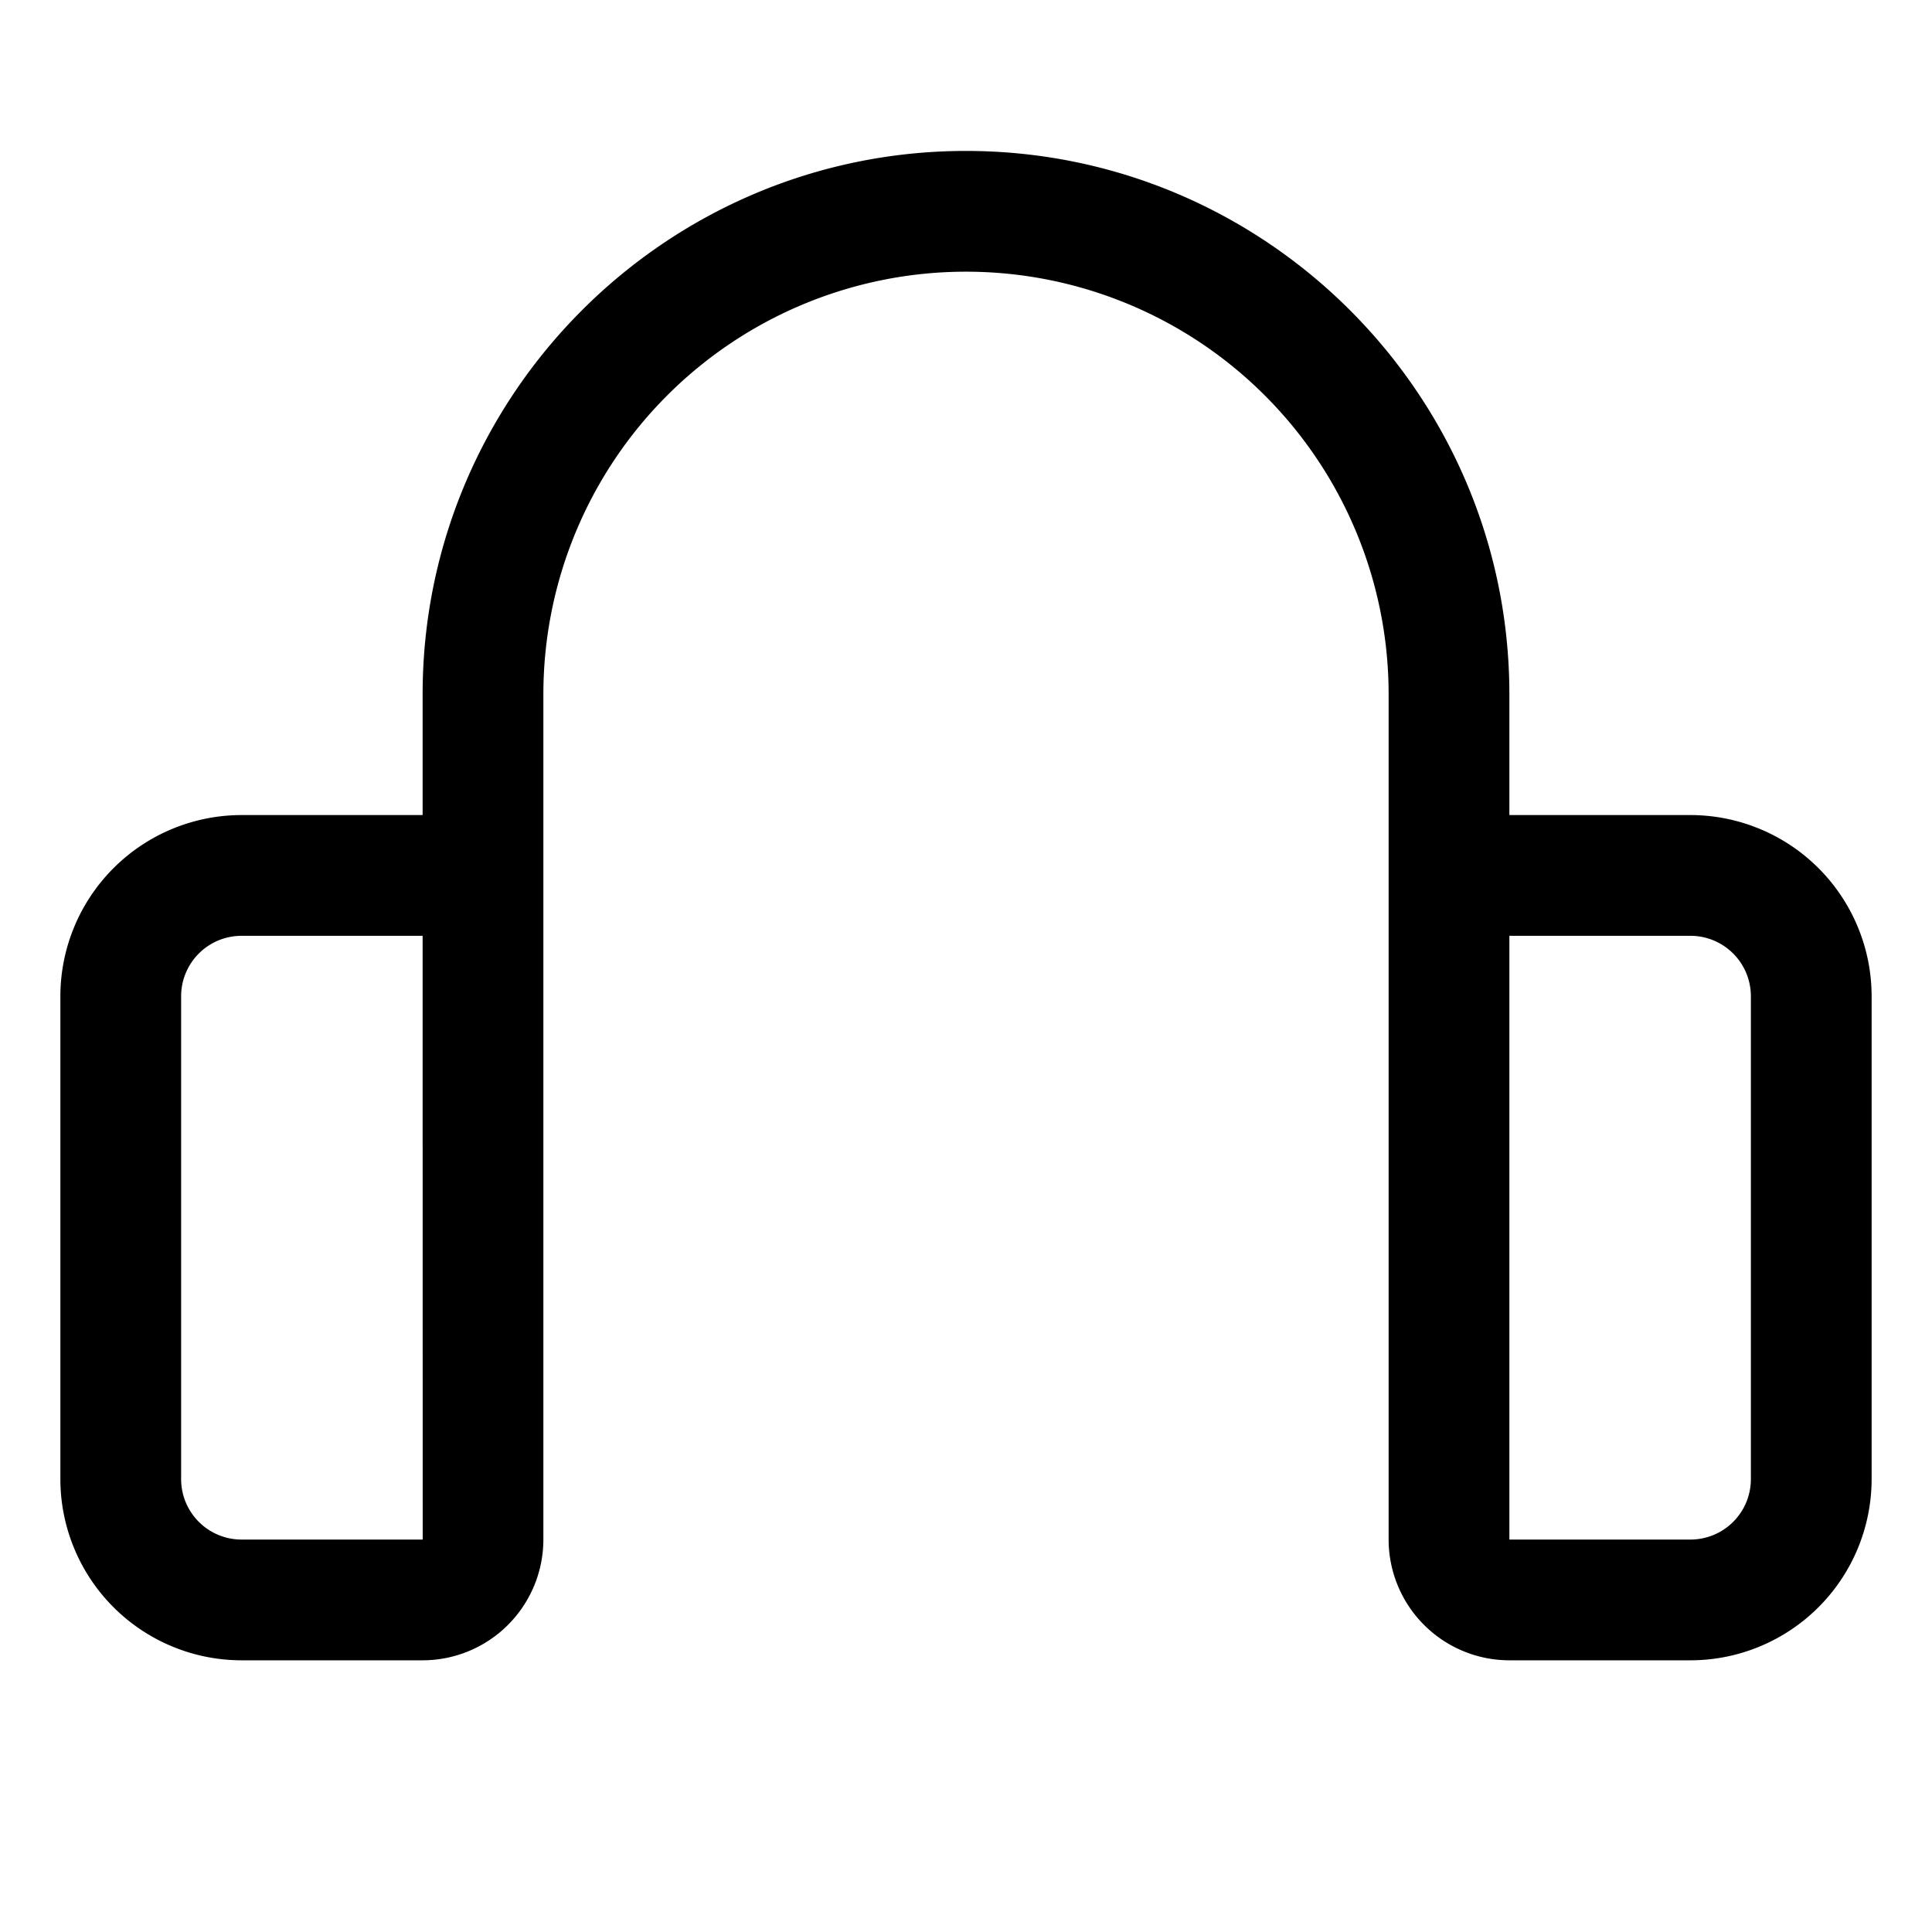
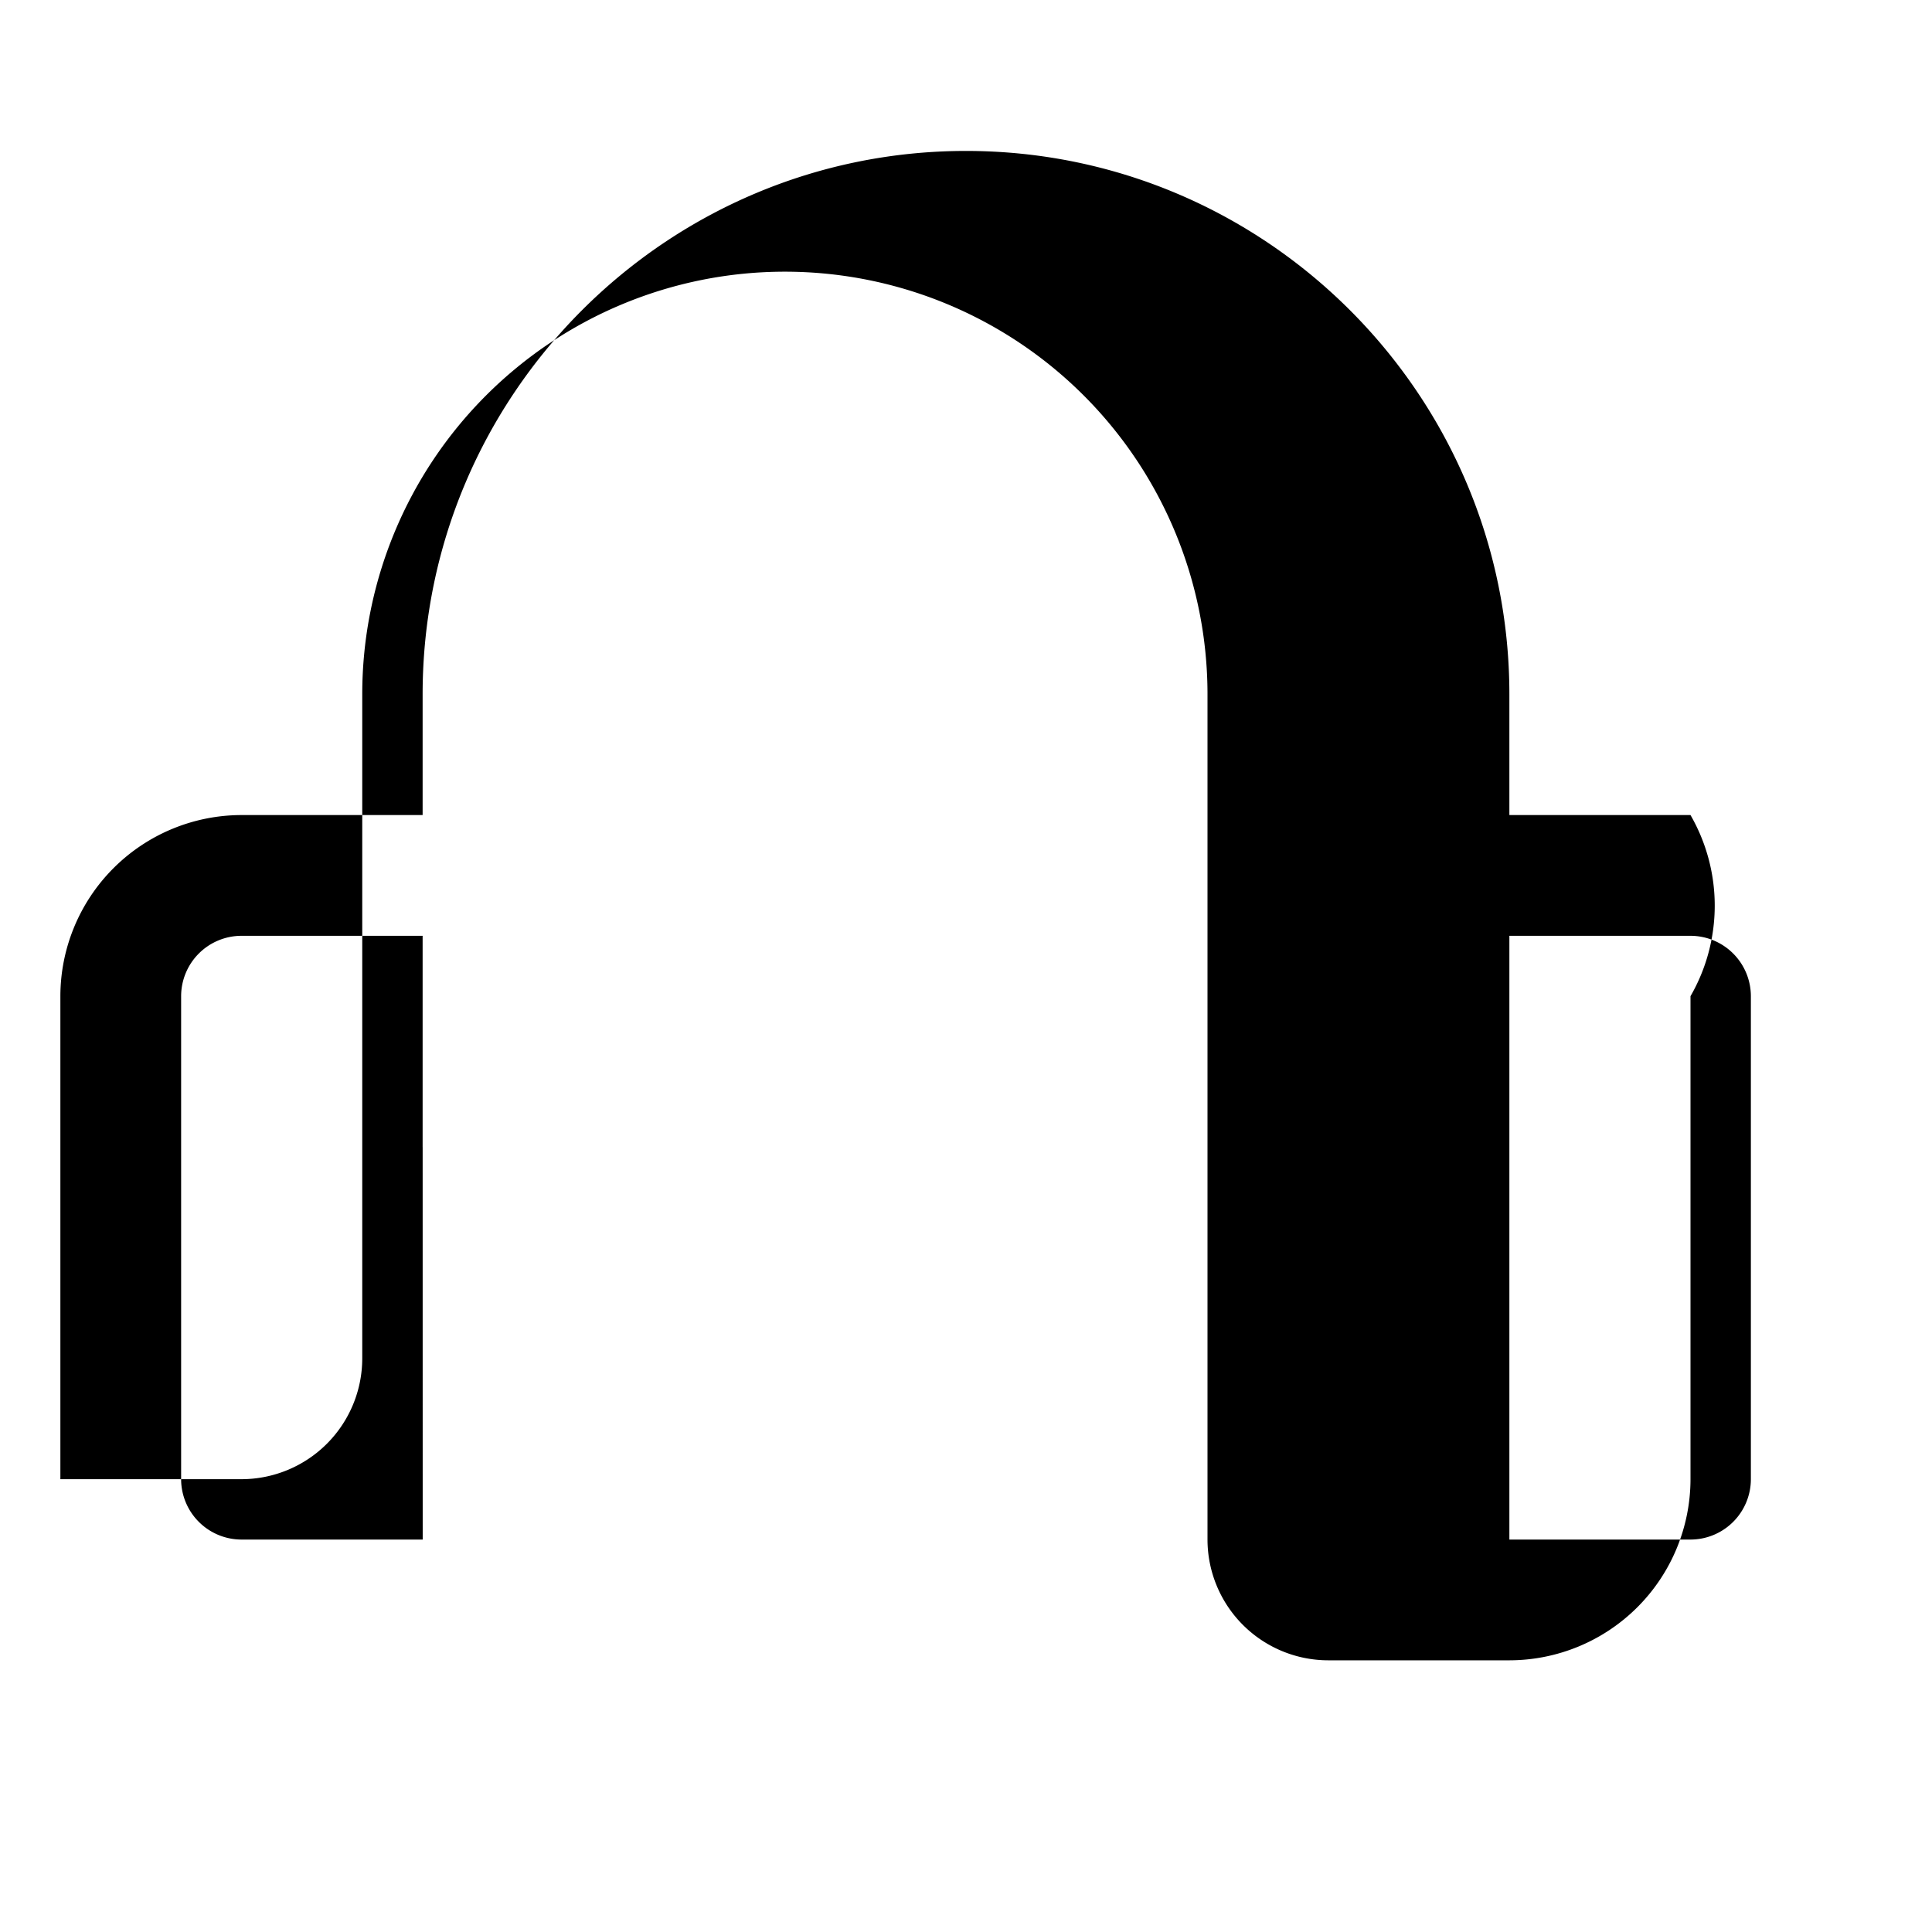
<svg xmlns="http://www.w3.org/2000/svg" width="800px" height="800px" viewBox="0 0 512 512">
-   <path fill="#000000" d="M448,216H400V184c0-79.4-64.6-144-144-144S112,104.6,112,184v32H64a48.055,48.055,0,0,0-48,48V392a48.055,48.055,0,0,0,48,48h48a32.036,32.036,0,0,0,32-32V184a112,112,0,0,1,224,0V408a32.036,32.036,0,0,0,32,32h48a48.055,48.055,0,0,0,48-48V264A48.055,48.055,0,0,0,448,216ZM112,408H64a16.019,16.019,0,0,1-16-16V264a16.019,16.019,0,0,1,16-16h48v56h.008l.012,104Zm352-16a16.019,16.019,0,0,1-16,16H400V248h48a16.019,16.019,0,0,1,16,16Z" class="ci-primary" />
+   <path fill="#000000" d="M448,216H400V184c0-79.4-64.6-144-144-144S112,104.6,112,184v32H64a48.055,48.055,0,0,0-48,48V392h48a32.036,32.036,0,0,0,32-32V184a112,112,0,0,1,224,0V408a32.036,32.036,0,0,0,32,32h48a48.055,48.055,0,0,0,48-48V264A48.055,48.055,0,0,0,448,216ZM112,408H64a16.019,16.019,0,0,1-16-16V264a16.019,16.019,0,0,1,16-16h48v56h.008l.012,104Zm352-16a16.019,16.019,0,0,1-16,16H400V248h48a16.019,16.019,0,0,1,16,16Z" class="ci-primary" />
</svg>